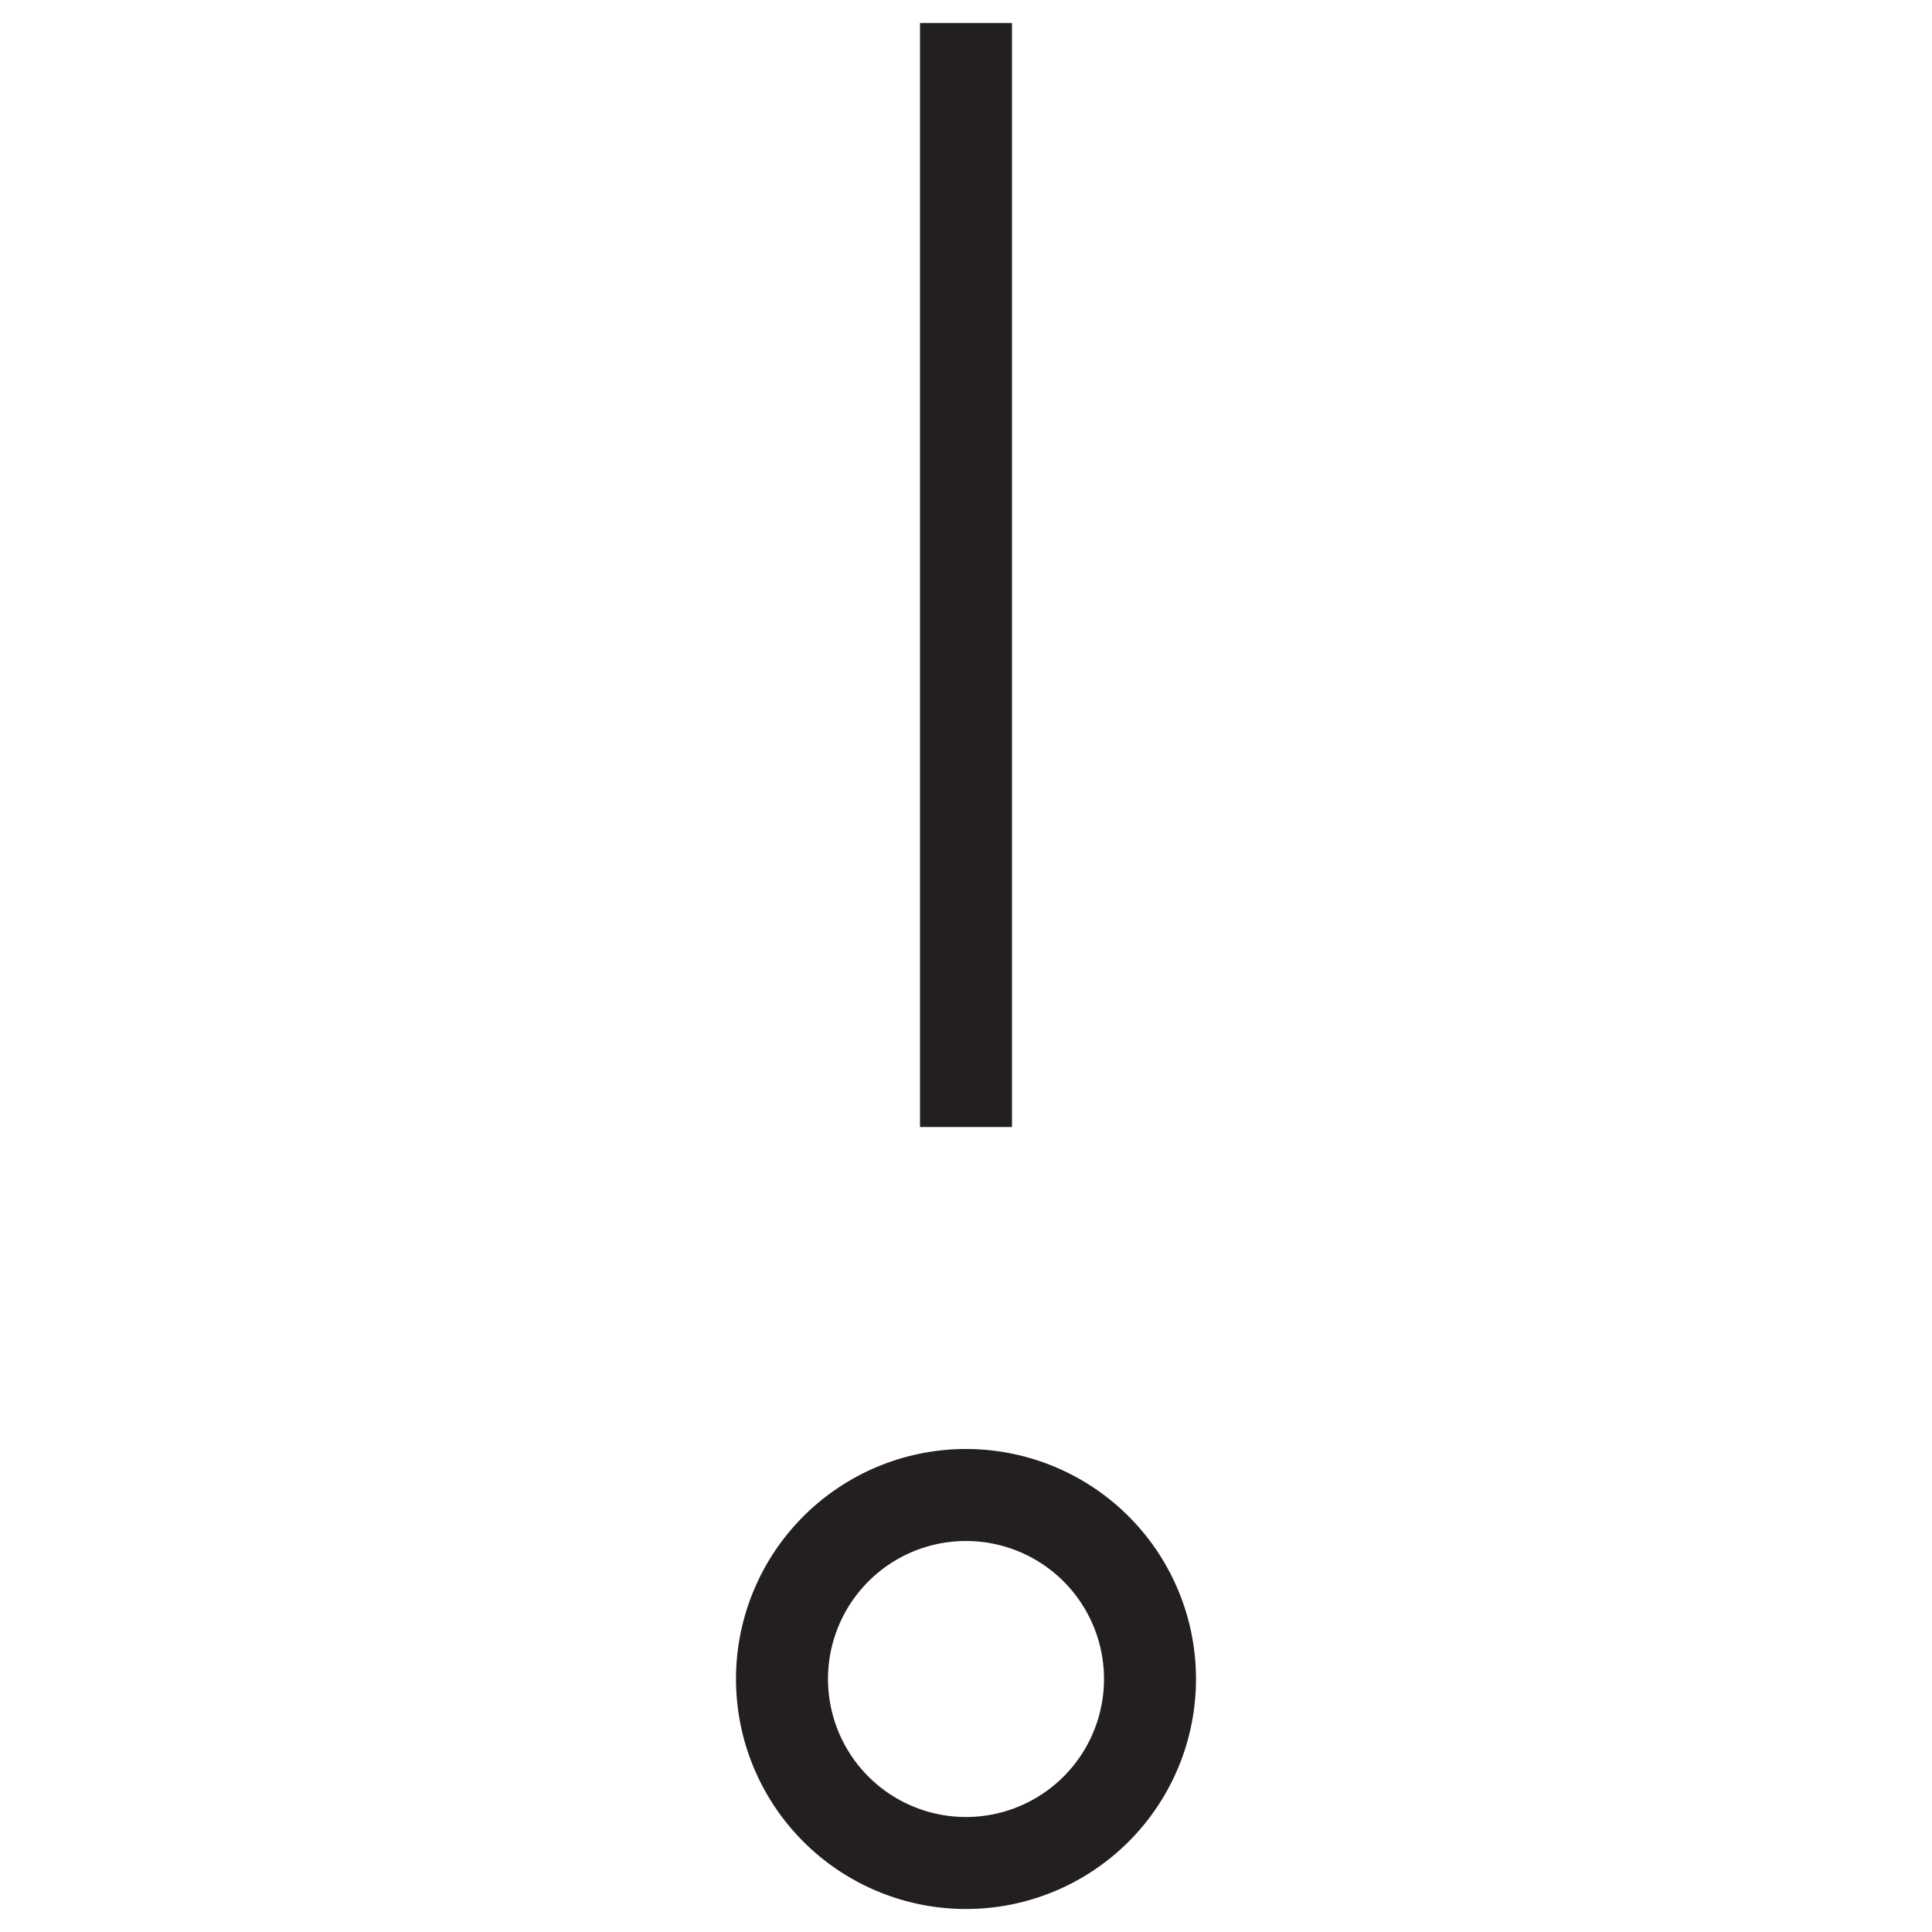
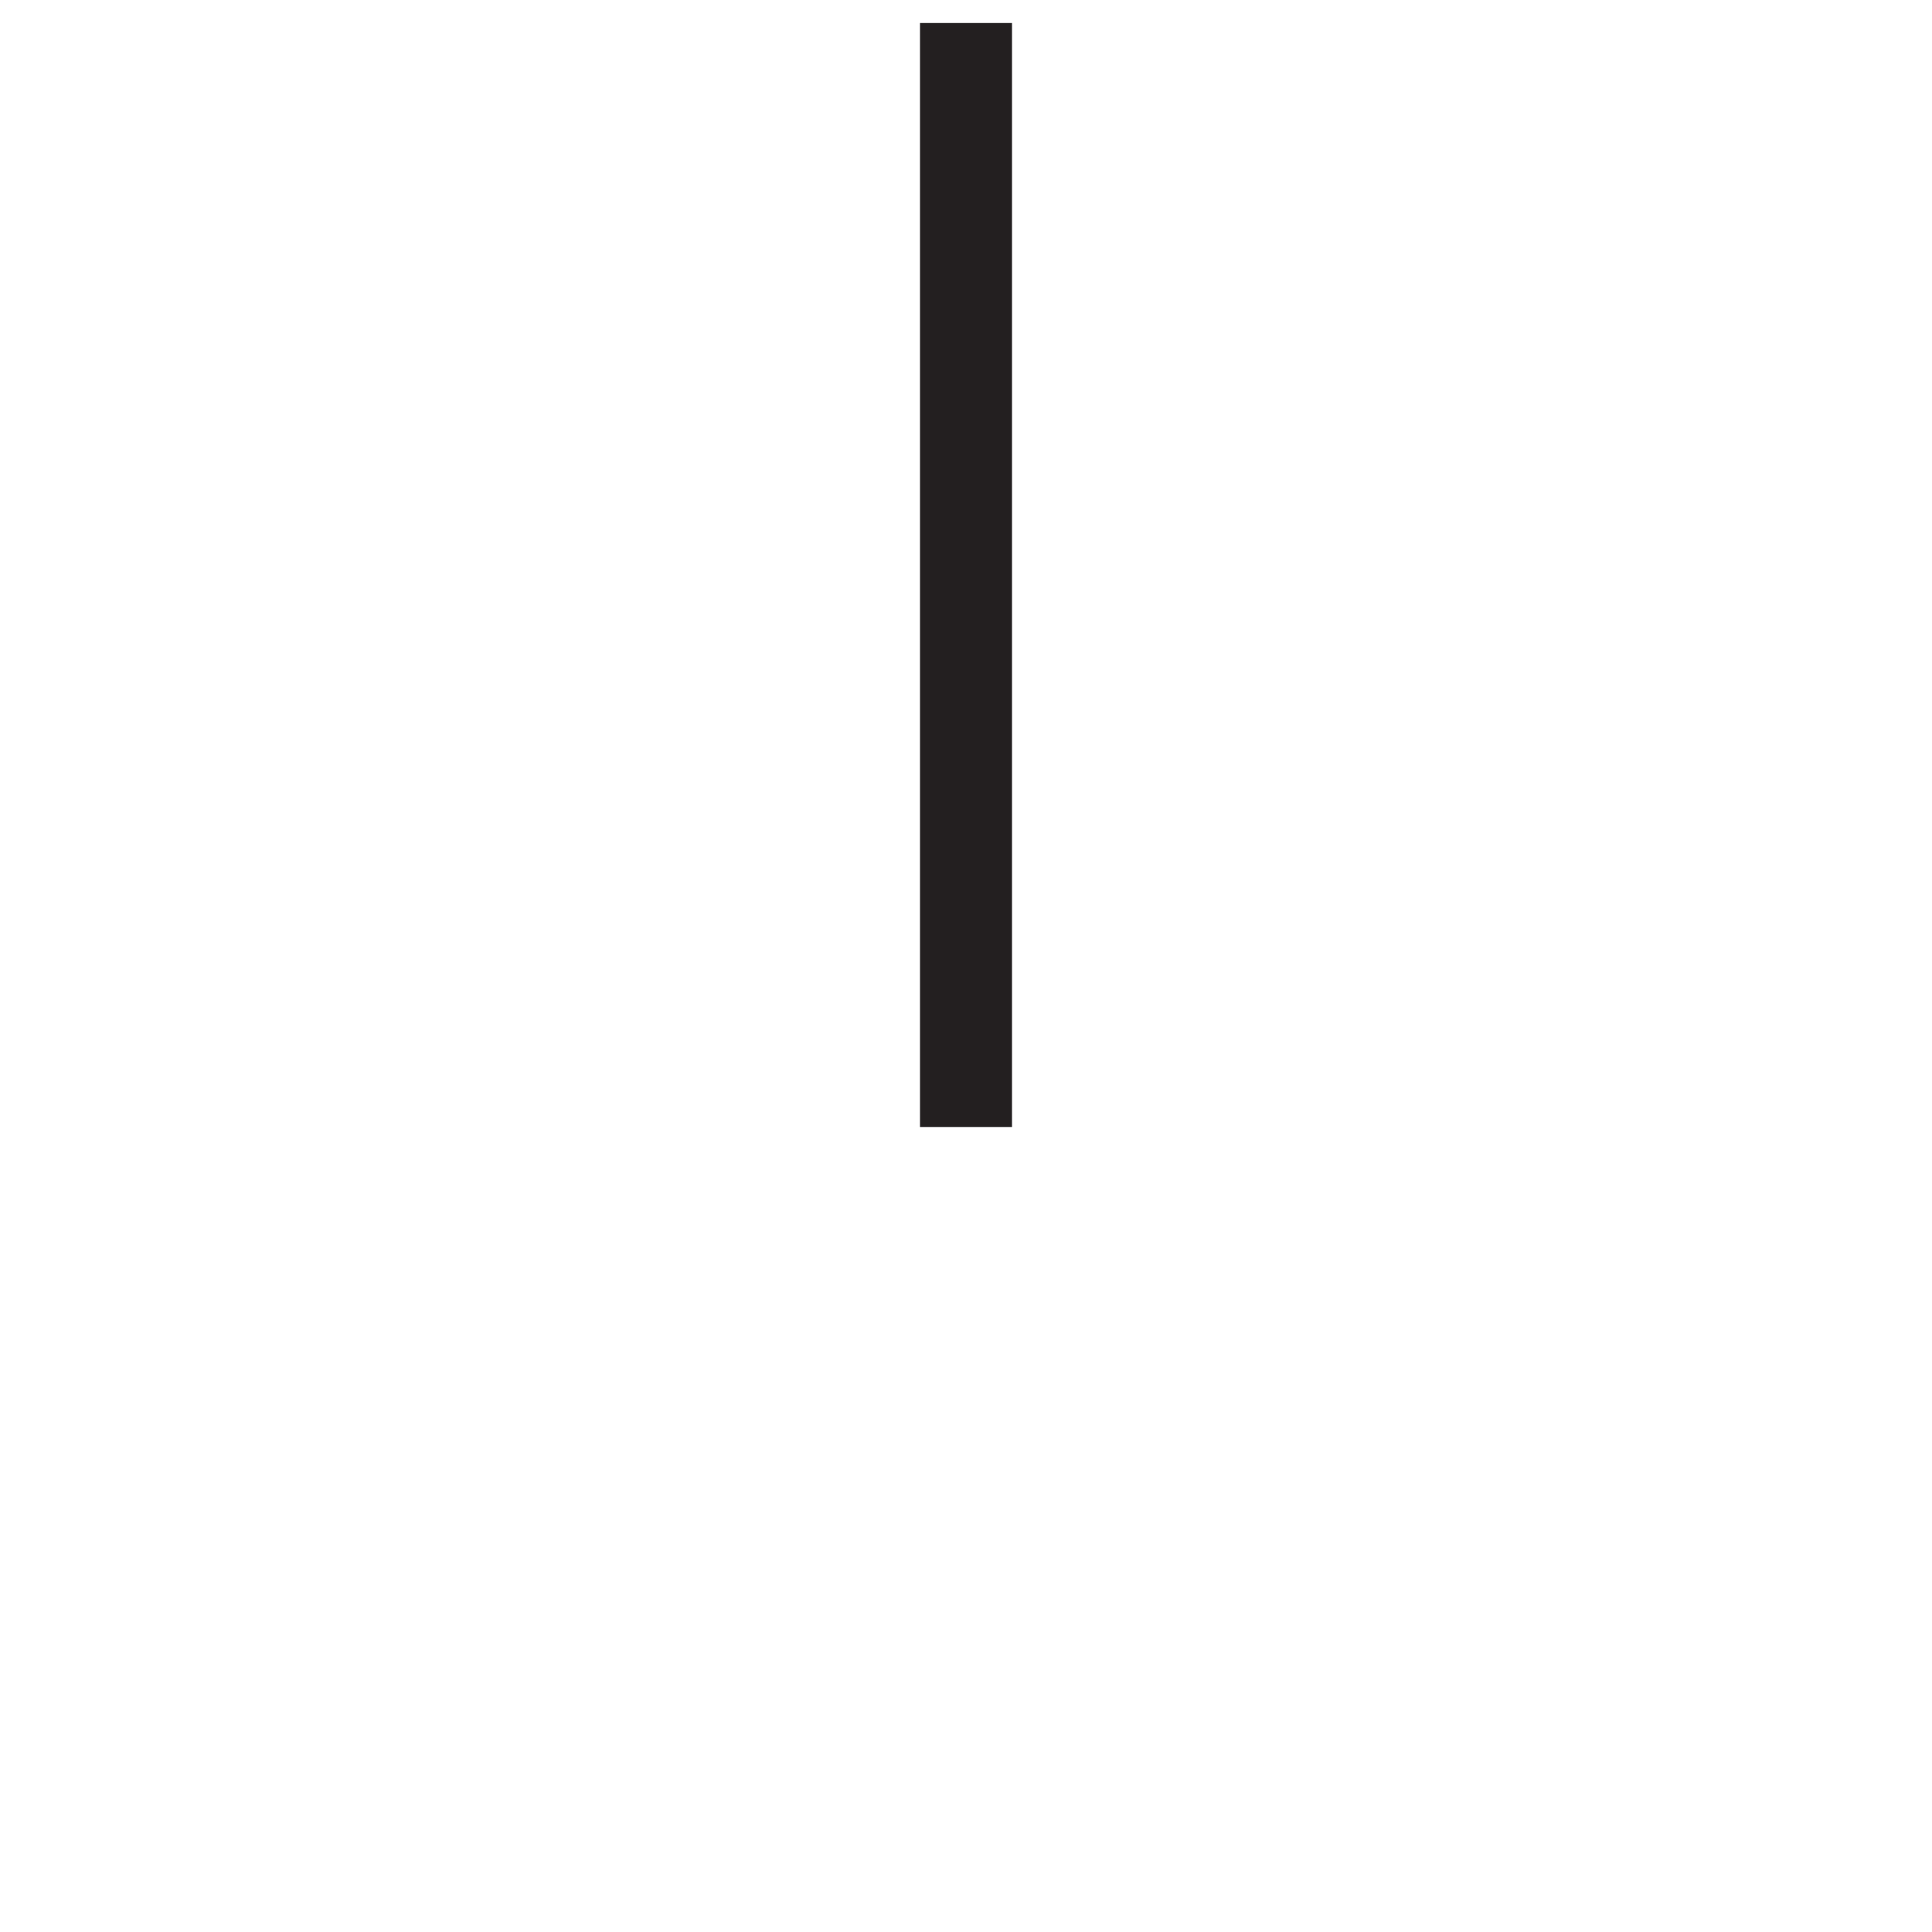
<svg xmlns="http://www.w3.org/2000/svg" id="Calque_1" data-name="Calque 1" viewBox="0 0 21 21">
  <defs>
    <style>.cls-1{fill:#231f20;}</style>
  </defs>
  <title>Plan de travail 7</title>
-   <path class="cls-1" d="M10.5,15.75a2.5,2.5,0,1,0,2.5,2.5A2.5,2.5,0,0,0,10.5,15.75Zm0,4a1.5,1.5,0,1,1,1.5-1.5A1.5,1.5,0,0,1,10.5,19.75Z" />
  <rect class="cls-1" x="10" y="0.25" width="1" height="12" />
</svg>